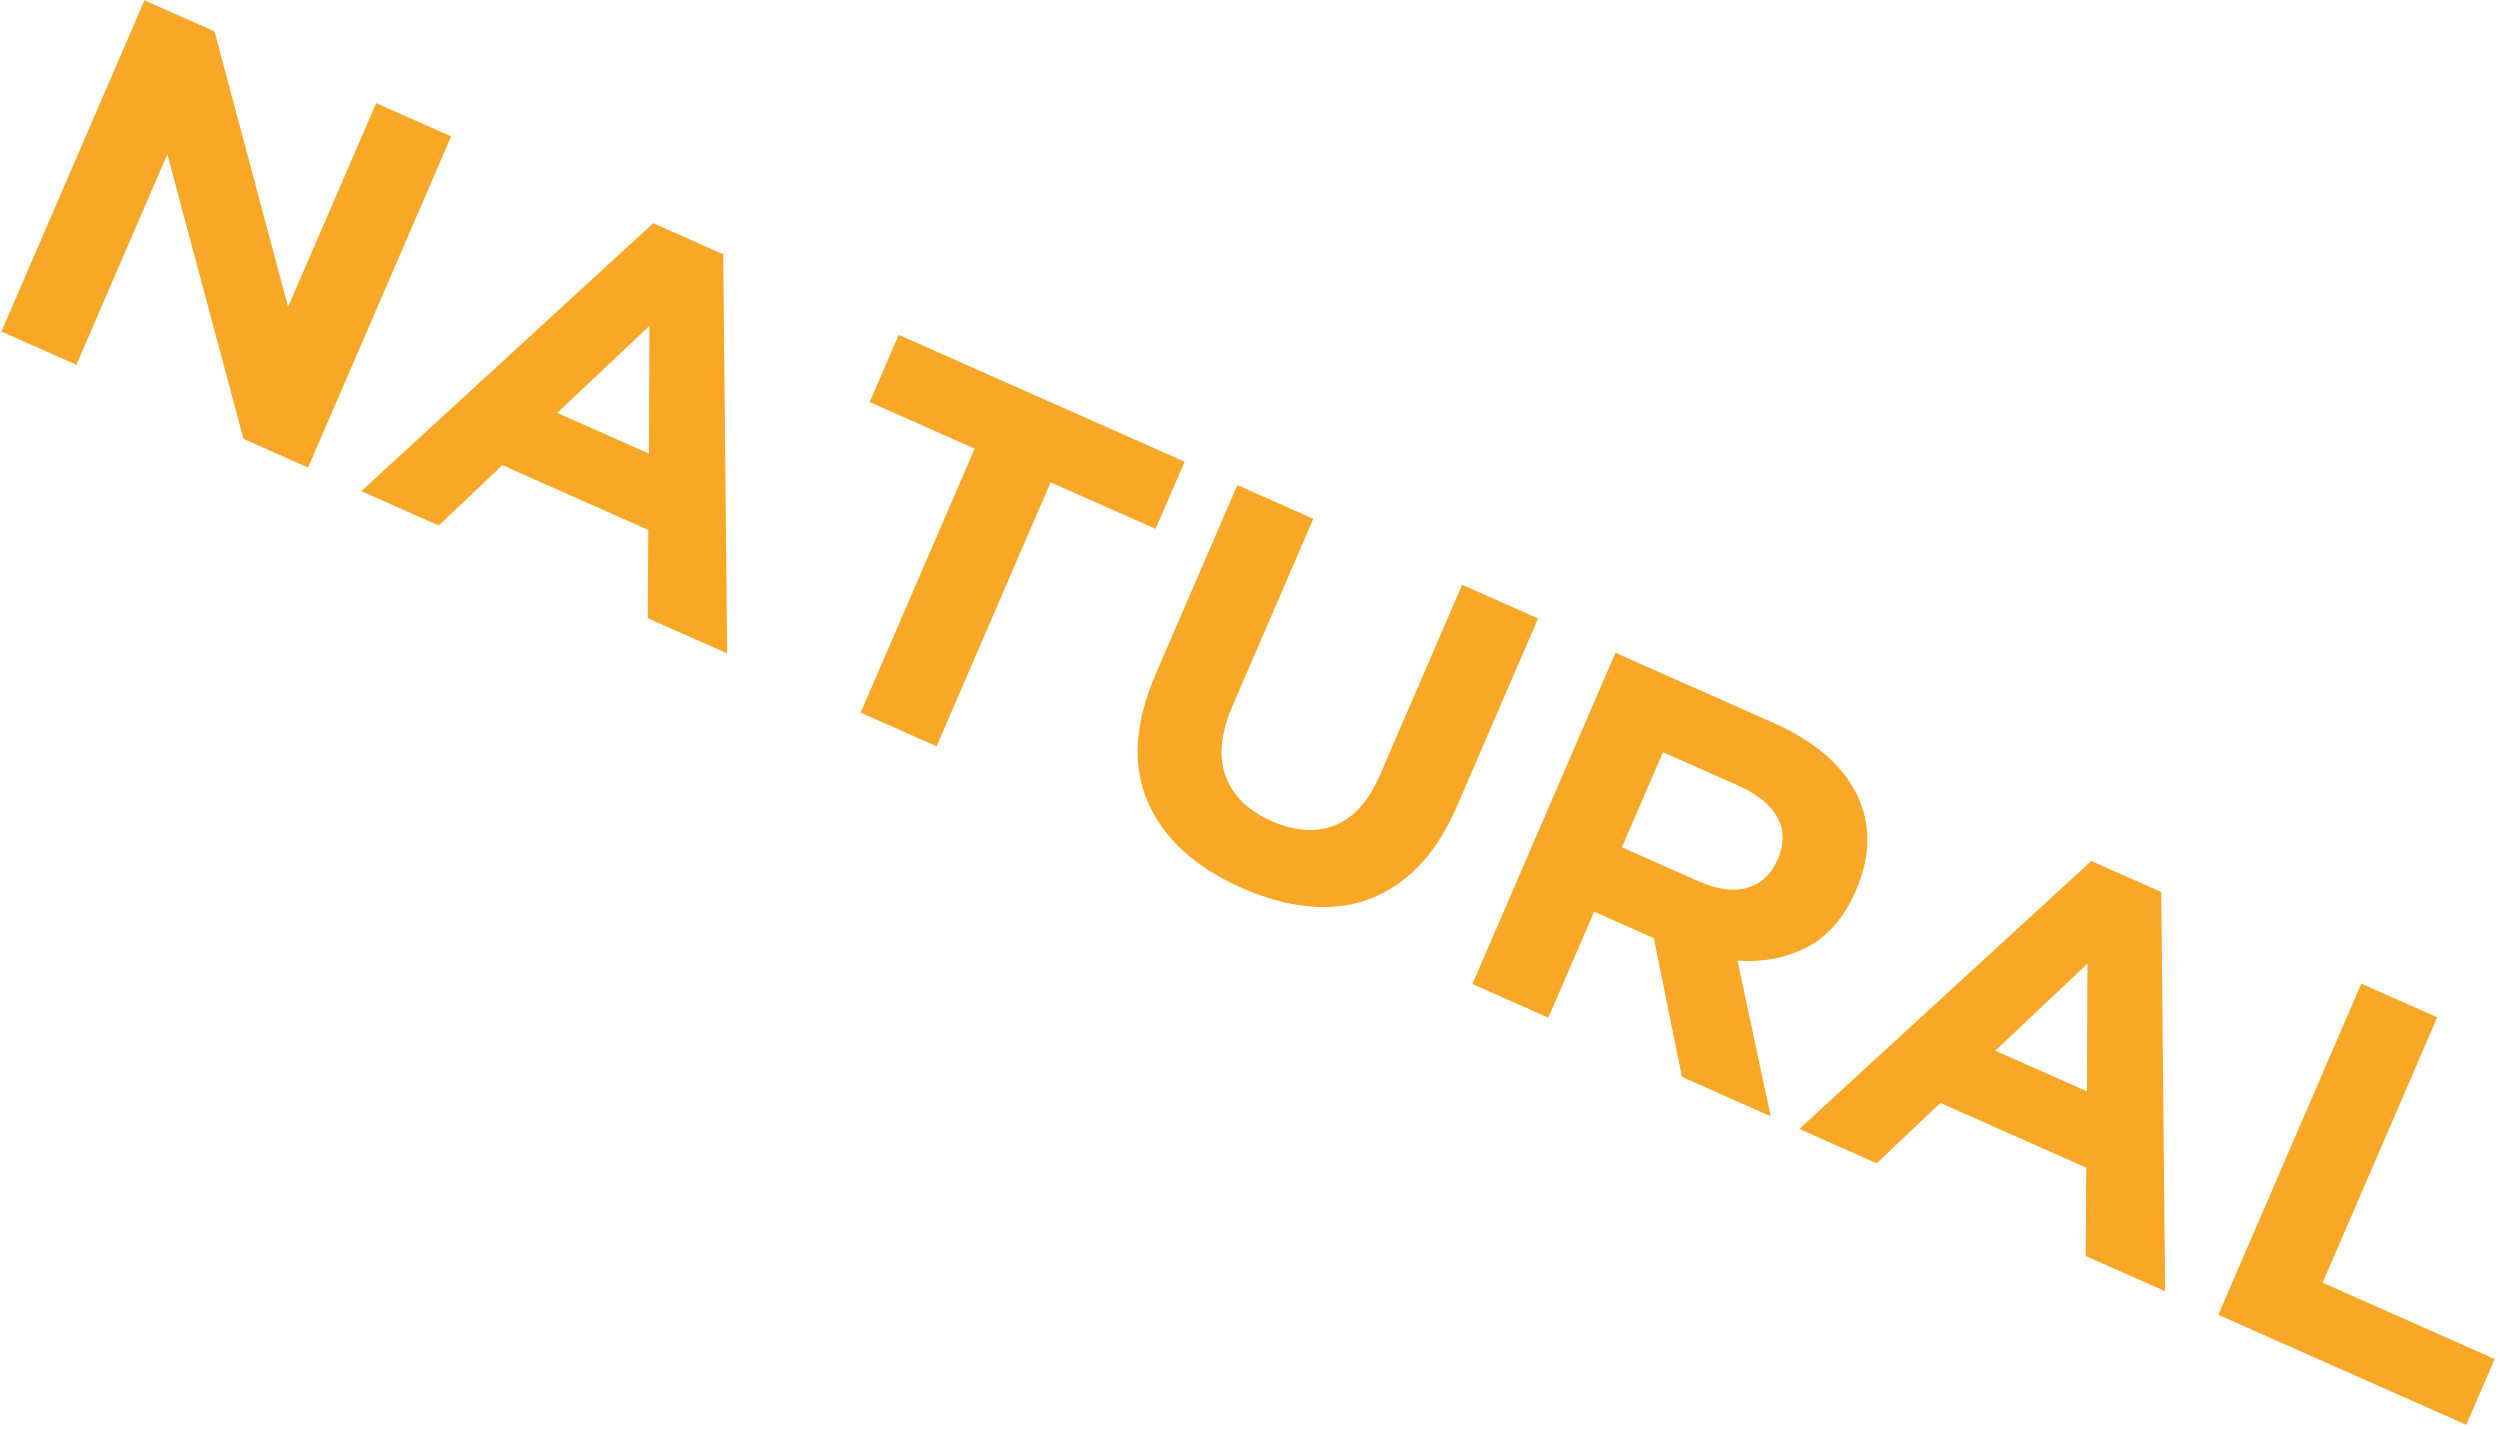
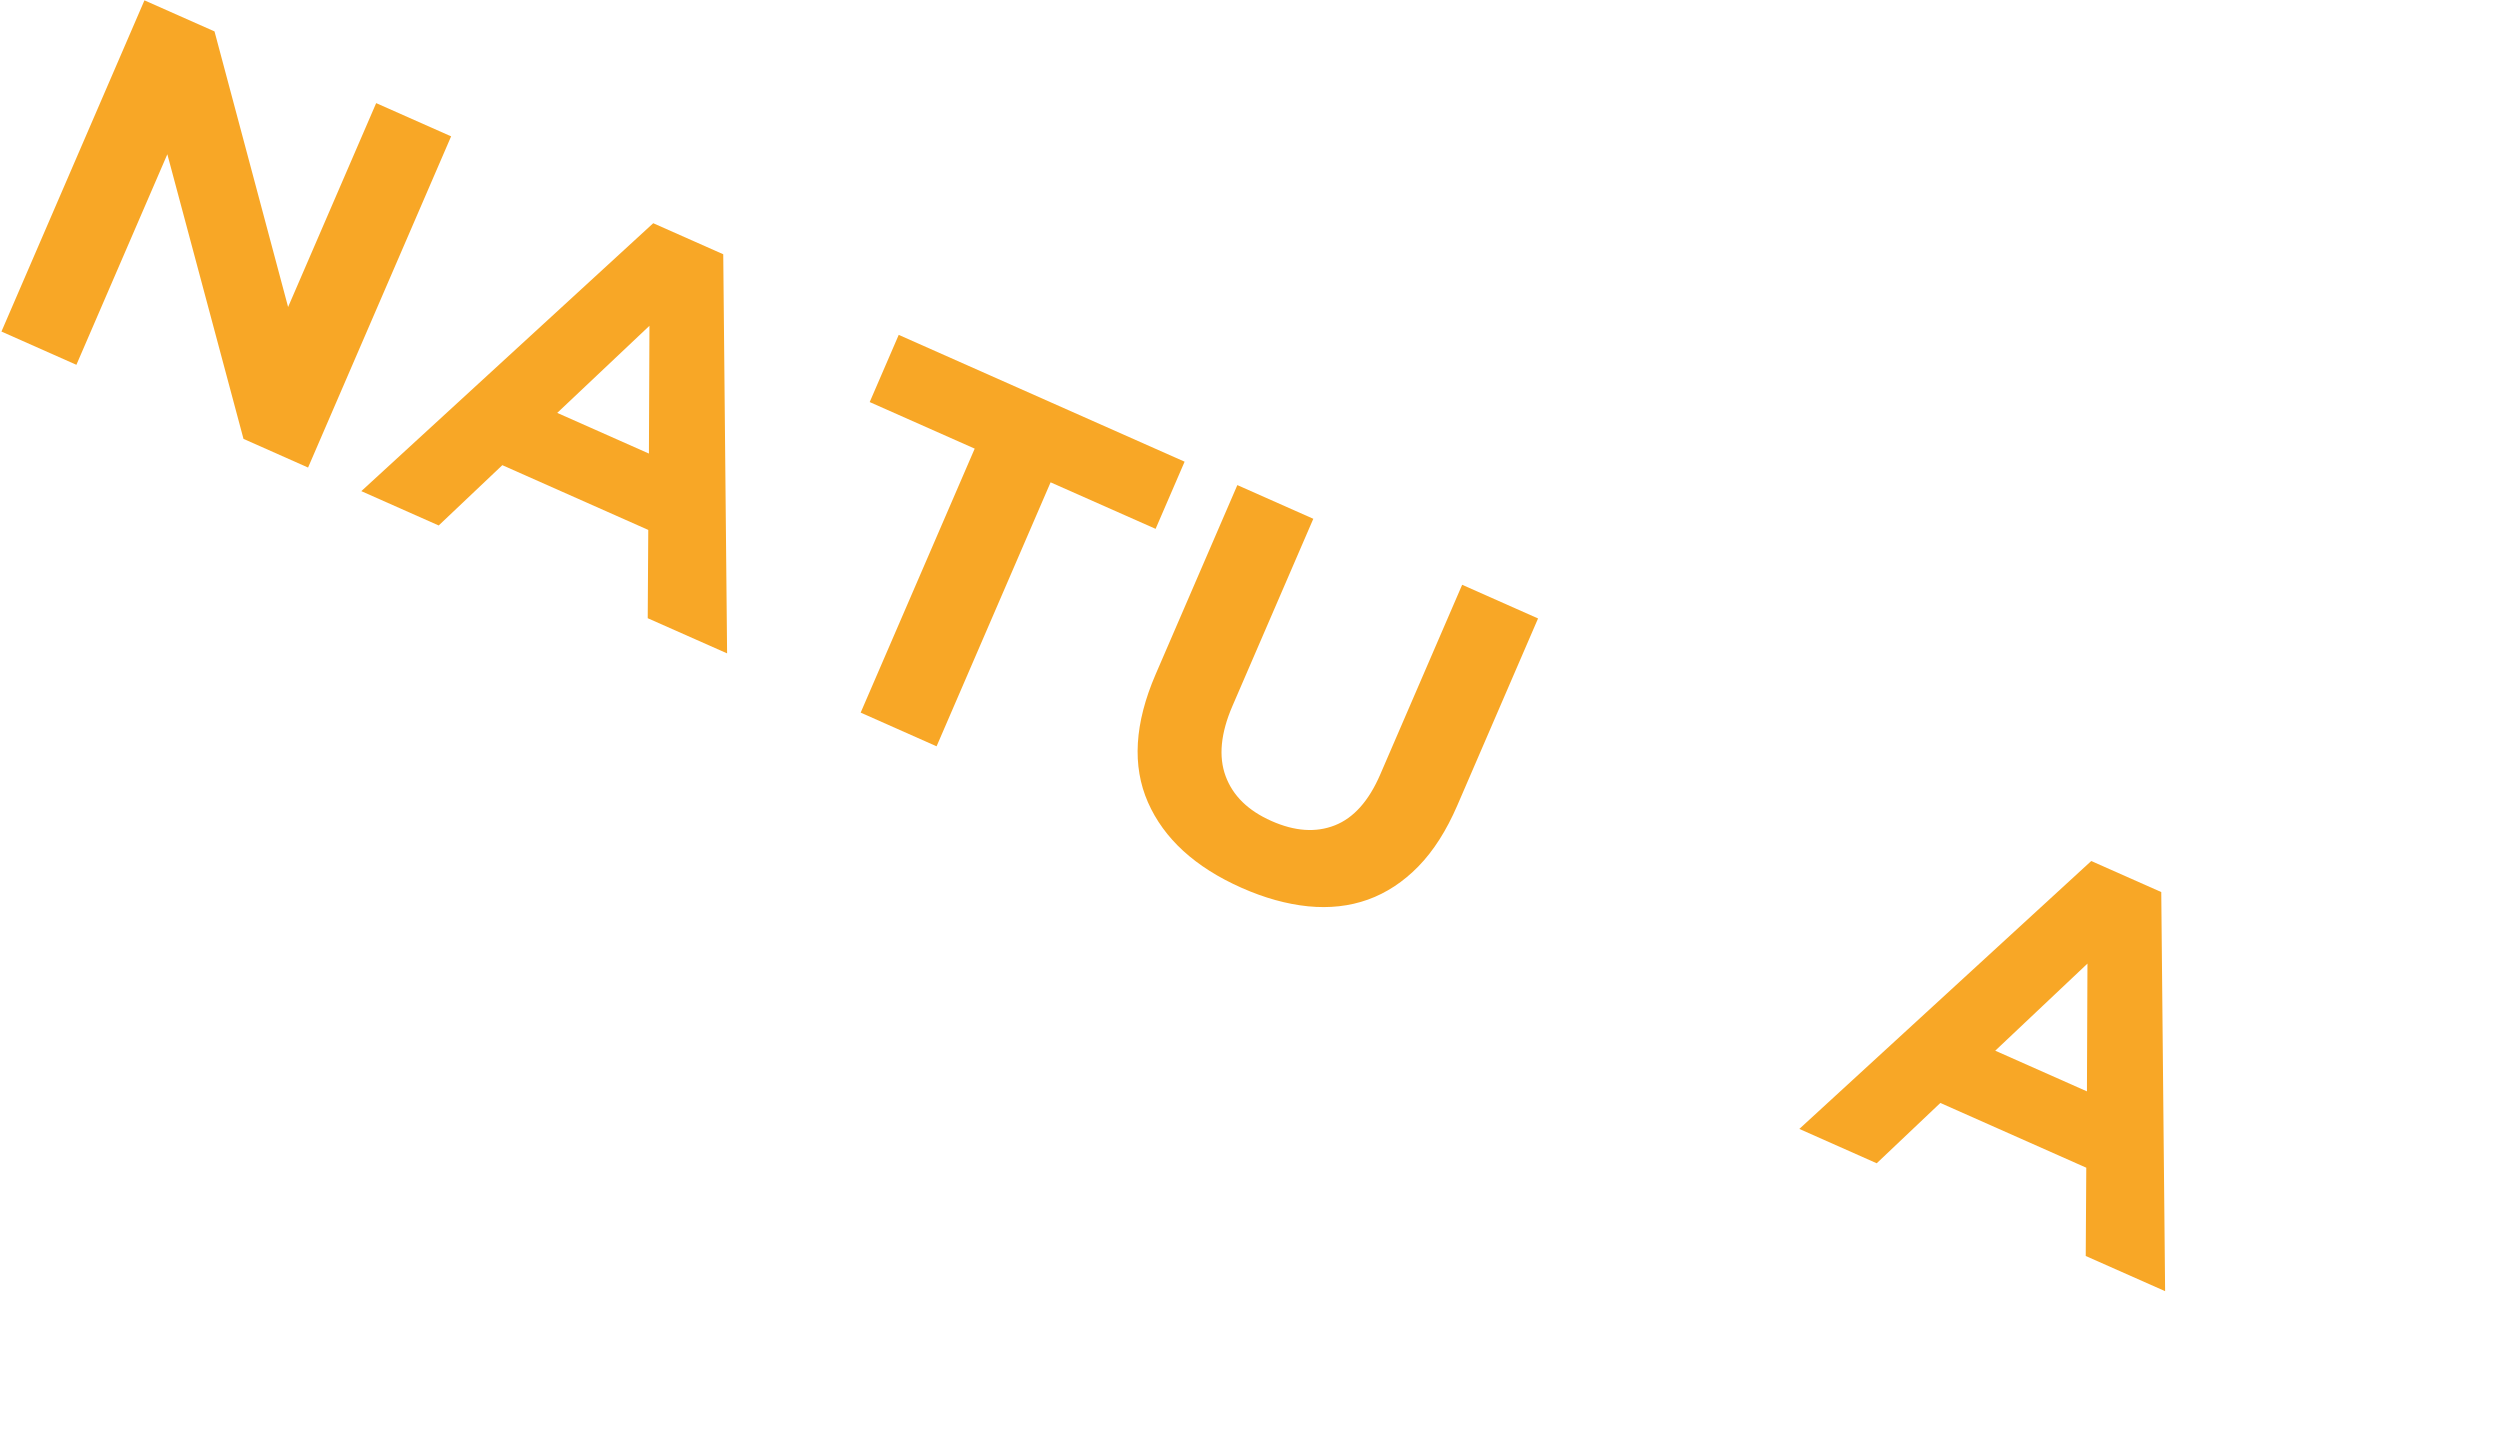
<svg xmlns="http://www.w3.org/2000/svg" width="446" height="255" viewBox="0 0 446 255" fill="none">
  <path d="M43.439 78.294L29.853 27.518L13.628 65.081L0.259 59.149L25.77 0.062L38.269 5.604L51.397 54.771L67.11 18.396L80.479 24.324L54.96 83.412L43.439 78.294Z" fill="#F8A726" />
  <path d="M115.554 110.289L115.651 94.539L89.616 82.986L78.263 93.744L64.459 87.619L116.536 39.821L129.027 45.36L129.714 116.563L115.554 110.289ZM115.861 58.121L99.41 73.659L115.767 80.916L115.861 58.121Z" fill="#F8A726" />
  <path d="M187.426 86.047L167.086 133.141L153.543 127.13L173.887 80.036L155.154 71.728L160.332 59.742L211.334 82.365L206.159 94.347L187.426 86.047Z" fill="#F8A726" />
  <path d="M253.039 154.566C250.345 157.327 247.341 159.298 244.038 160.49C240.726 161.674 237.175 162.064 233.355 161.686C229.539 161.296 225.576 160.199 221.477 158.378C213.205 154.704 207.65 149.617 204.794 143.131C201.94 136.628 202.399 129.025 206.164 120.3L220.743 86.541L234.294 92.552L219.858 125.972C217.77 130.811 217.366 134.976 218.651 138.462C219.936 141.951 222.661 144.622 226.826 146.463C230.987 148.311 234.756 148.571 238.126 147.245C241.487 145.928 244.189 142.903 246.235 138.167L260.849 104.325L274.389 110.332L259.991 143.67C258.047 148.174 255.733 151.805 253.039 154.566Z" fill="#F8A726" />
-   <path d="M300.065 192.118L295.038 167.36L284.391 162.64L276.223 181.553L262.684 175.542L288.199 116.466L316.341 128.948C323.67 132.197 328.626 136.434 331.227 141.689C333.812 146.917 333.789 152.601 331.142 158.737L331.068 158.911C329.003 163.694 326.099 167.045 322.369 168.981C318.635 170.908 314.501 171.707 309.963 171.372L315.891 199.14L300.065 192.118ZM317.129 153.325C318.34 150.508 318.321 147.991 317.047 145.741C315.774 143.51 313.48 141.642 310.134 140.159L296.672 134.191L289.344 151.157L303.065 157.243C306.408 158.73 309.303 159.099 311.745 158.372C314.19 157.652 315.96 156.019 317.051 153.494L317.129 153.325Z" fill="#F8A726" />
  <path d="M372.095 224.069L372.192 208.319L346.158 196.766L334.804 207.528L321 201.4L373.077 153.605L385.569 159.144L386.256 230.344L372.095 224.069ZM372.402 171.905L355.951 187.443L372.309 194.7L372.402 171.905Z" fill="#F8A726" />
-   <path d="M395.746 234.563L421.26 175.479L434.804 181.485L414.351 228.835L445.047 242.45L439.982 254.176L395.746 234.563Z" fill="#F8A726" />
</svg>